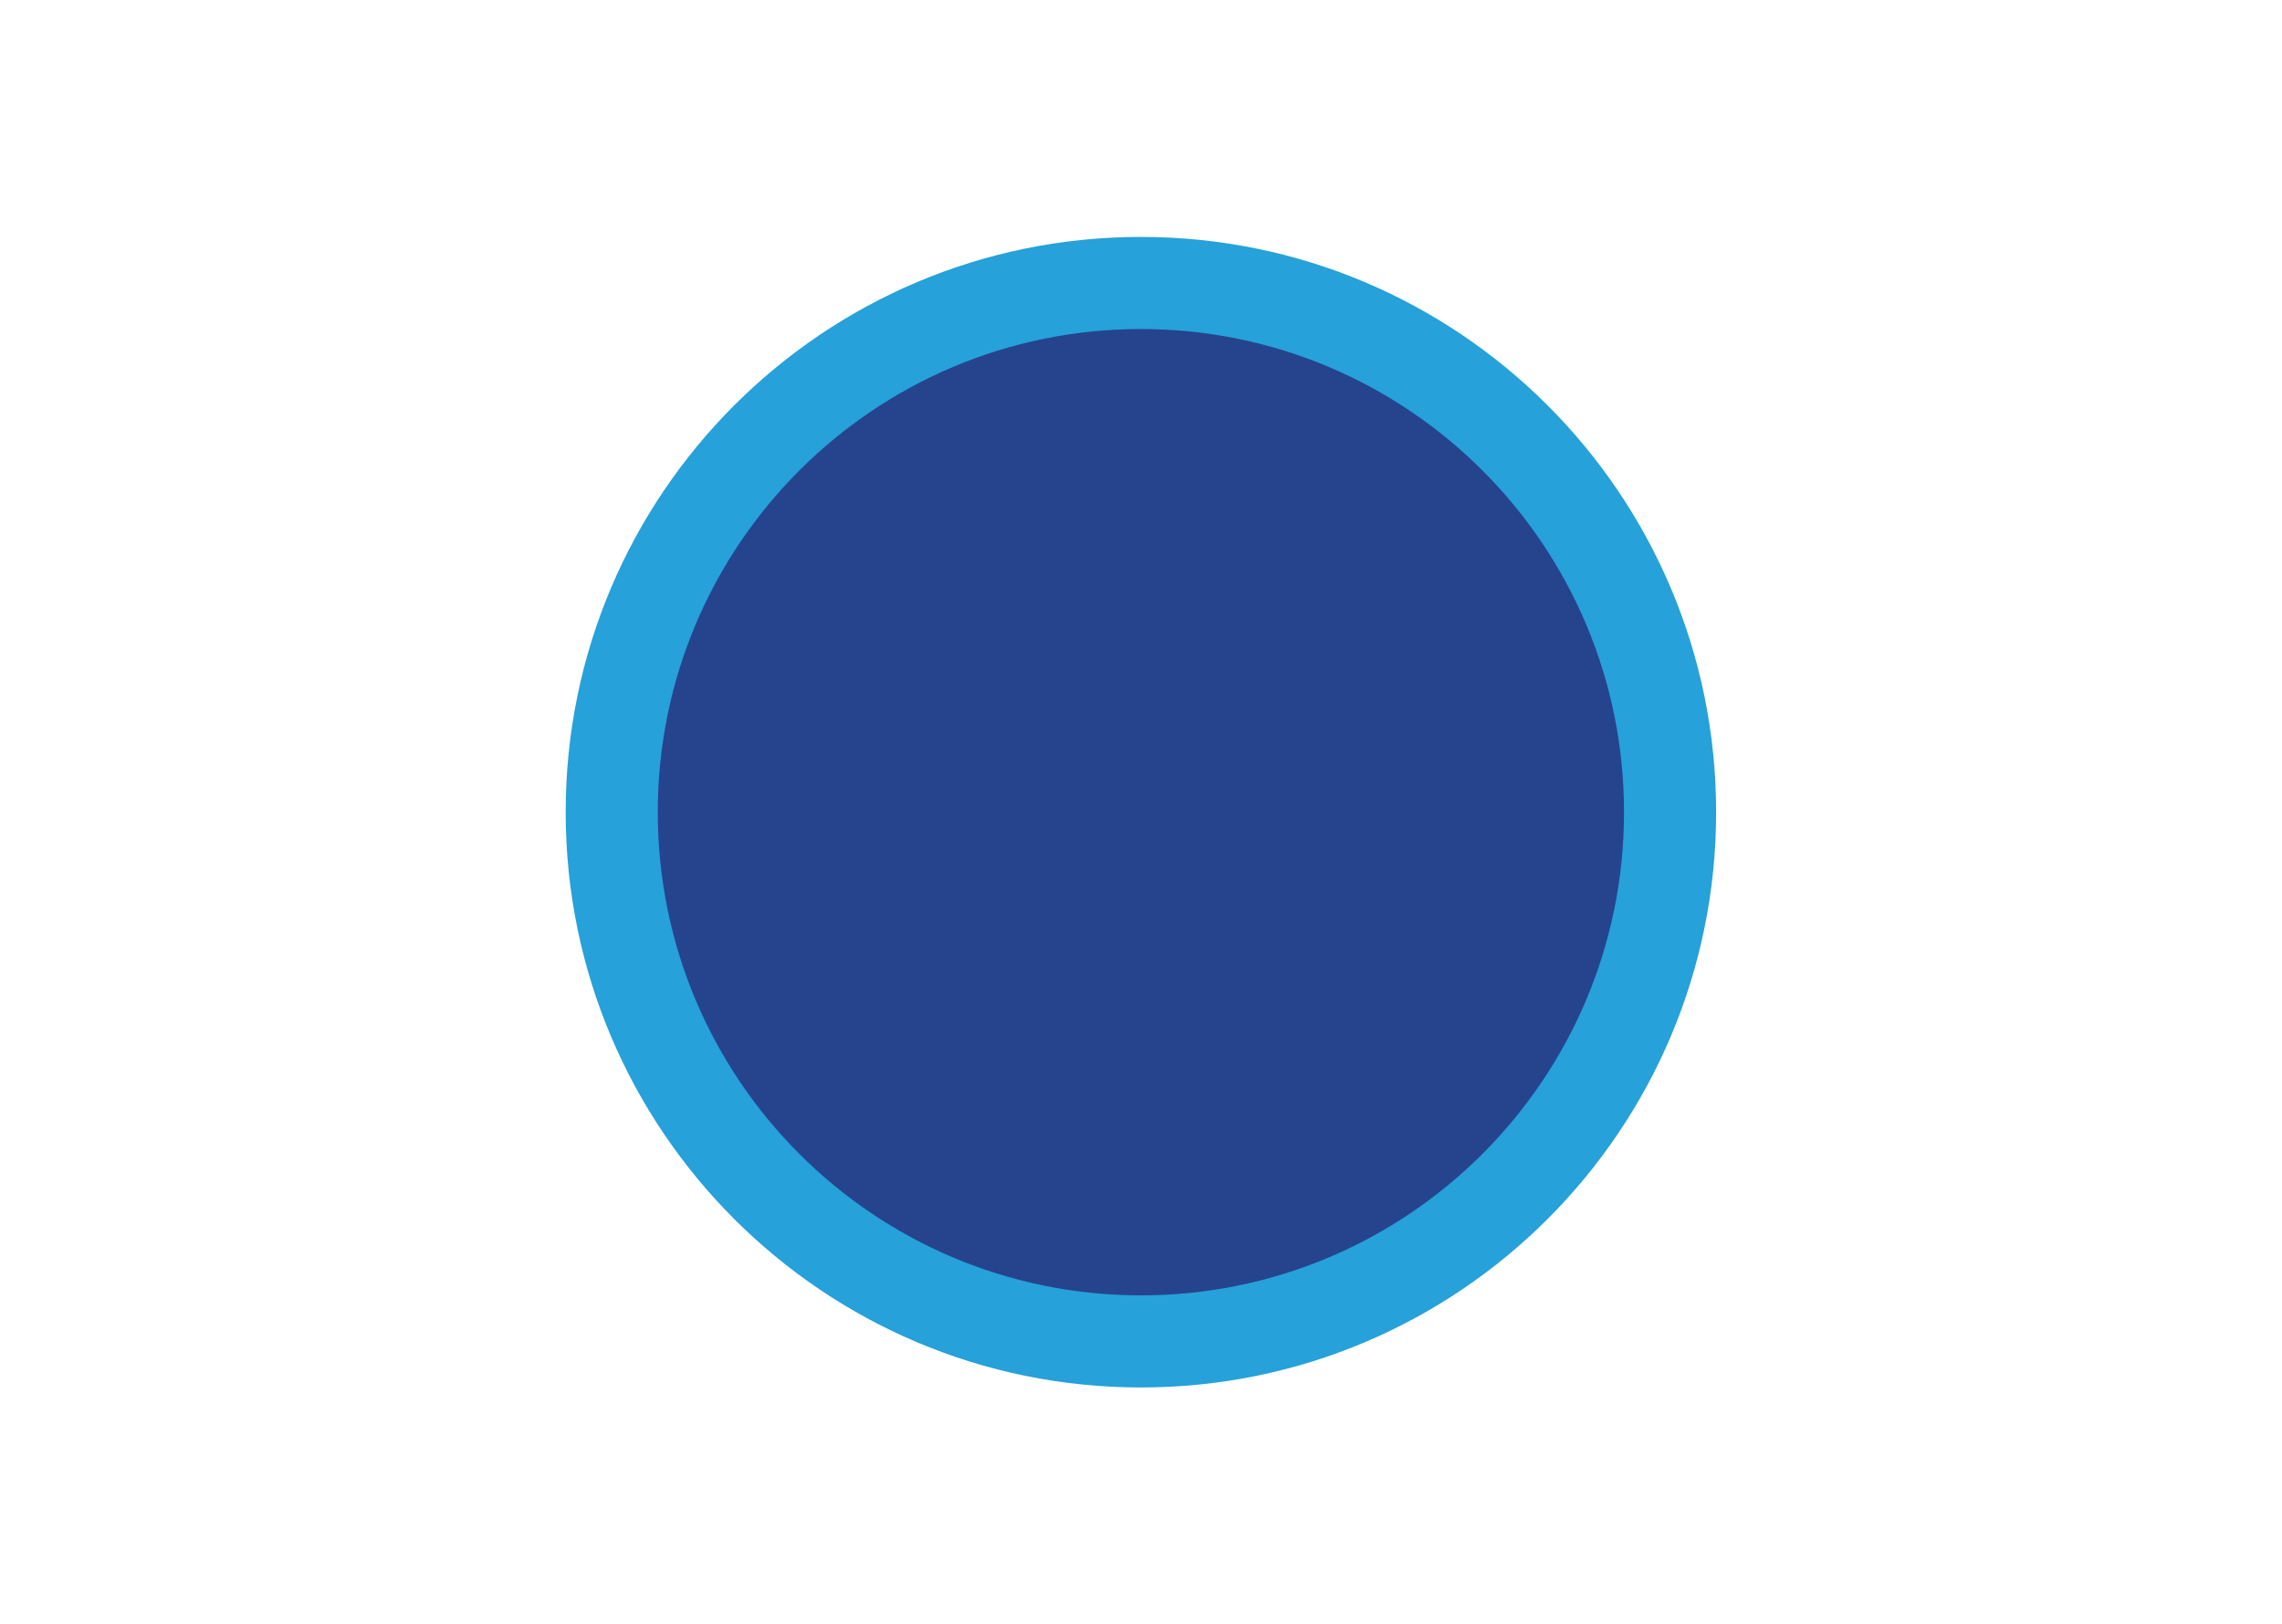
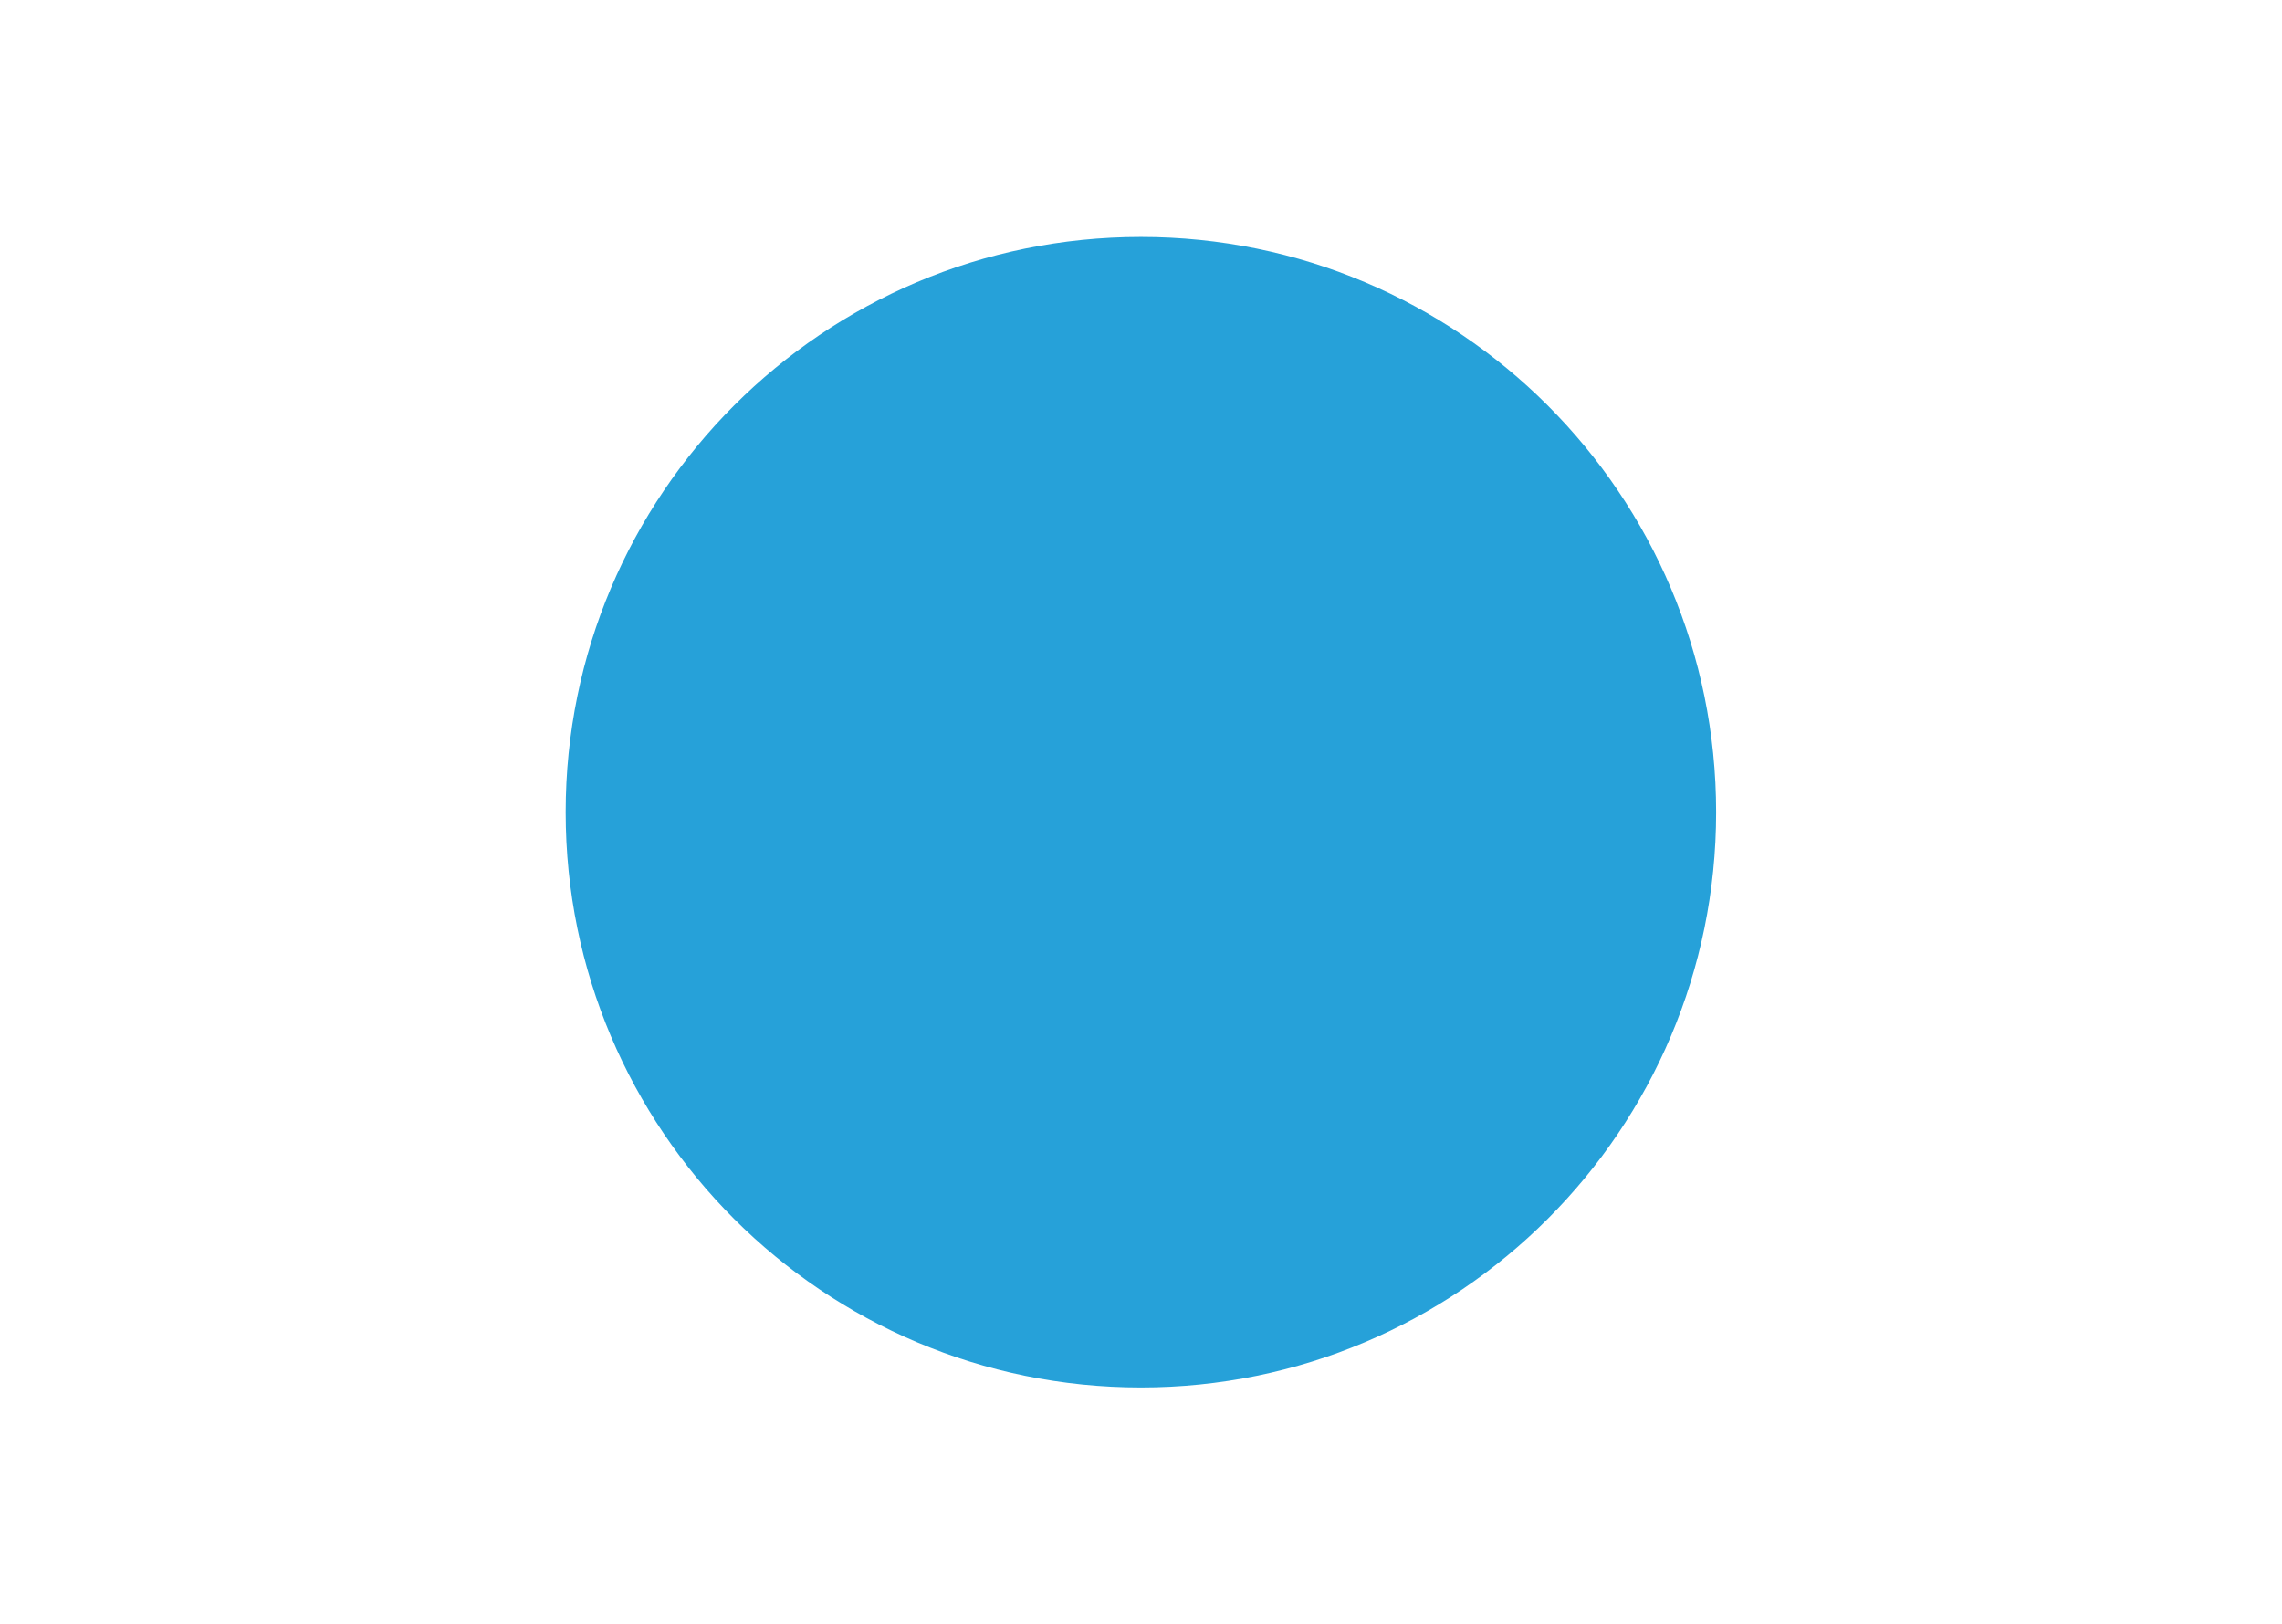
<svg xmlns="http://www.w3.org/2000/svg" width="1079" zoomAndPan="magnify" viewBox="0 0 810 576" height="768" preserveAspectRatio="xMidYMid meet" version="1.0">
  <defs>
    <clipPath id="3f235fd536">
      <path d="M 200.785 83.824 L 609.141 83.824 L 609.141 492.176 L 200.785 492.176 Z M 200.785 83.824 " clip-rule="nonzero" />
    </clipPath>
    <clipPath id="1eee5cde95">
      <path d="M 404.965 83.824 C 292.199 83.824 200.785 175.234 200.785 288 C 200.785 400.766 292.199 492.176 404.965 492.176 C 517.727 492.176 609.141 400.766 609.141 288 C 609.141 175.234 517.727 83.824 404.965 83.824 Z M 404.965 83.824 " clip-rule="nonzero" />
    </clipPath>
    <clipPath id="237e527ae7">
      <path d="M 233.48 116.516 L 576.449 116.516 L 576.449 459.484 L 233.48 459.484 Z M 233.48 116.516 " clip-rule="nonzero" />
    </clipPath>
    <clipPath id="a1d78483a1">
-       <path d="M 404.965 116.516 C 310.254 116.516 233.48 193.293 233.48 288 C 233.48 382.707 310.254 459.484 404.965 459.484 C 499.672 459.484 576.449 382.707 576.449 288 C 576.449 193.293 499.672 116.516 404.965 116.516 Z M 404.965 116.516 " clip-rule="nonzero" />
-     </clipPath>
+       </clipPath>
  </defs>
  <rect x="-81" width="972" fill="#ffffff" y="-57.6" height="691.2" fill-opacity="1" />
  <rect x="-81" width="972" fill="#ffffff" y="-57.6" height="691.2" fill-opacity="1" />
  <g clip-path="url(#3f235fd536)">
    <g clip-path="url(#1eee5cde95)">
      <path fill="#26a1d9" d="M 200.785 83.824 L 609.141 83.824 L 609.141 492.176 L 200.785 492.176 Z M 200.785 83.824 " fill-opacity="1" fill-rule="nonzero" />
    </g>
  </g>
  <g clip-path="url(#237e527ae7)">
    <g clip-path="url(#a1d78483a1)">
-       <path fill="#25448d" d="M 233.48 116.516 L 576.449 116.516 L 576.449 459.484 L 233.48 459.484 Z M 233.48 116.516 " fill-opacity="1" fill-rule="nonzero" />
-     </g>
+       </g>
  </g>
</svg>